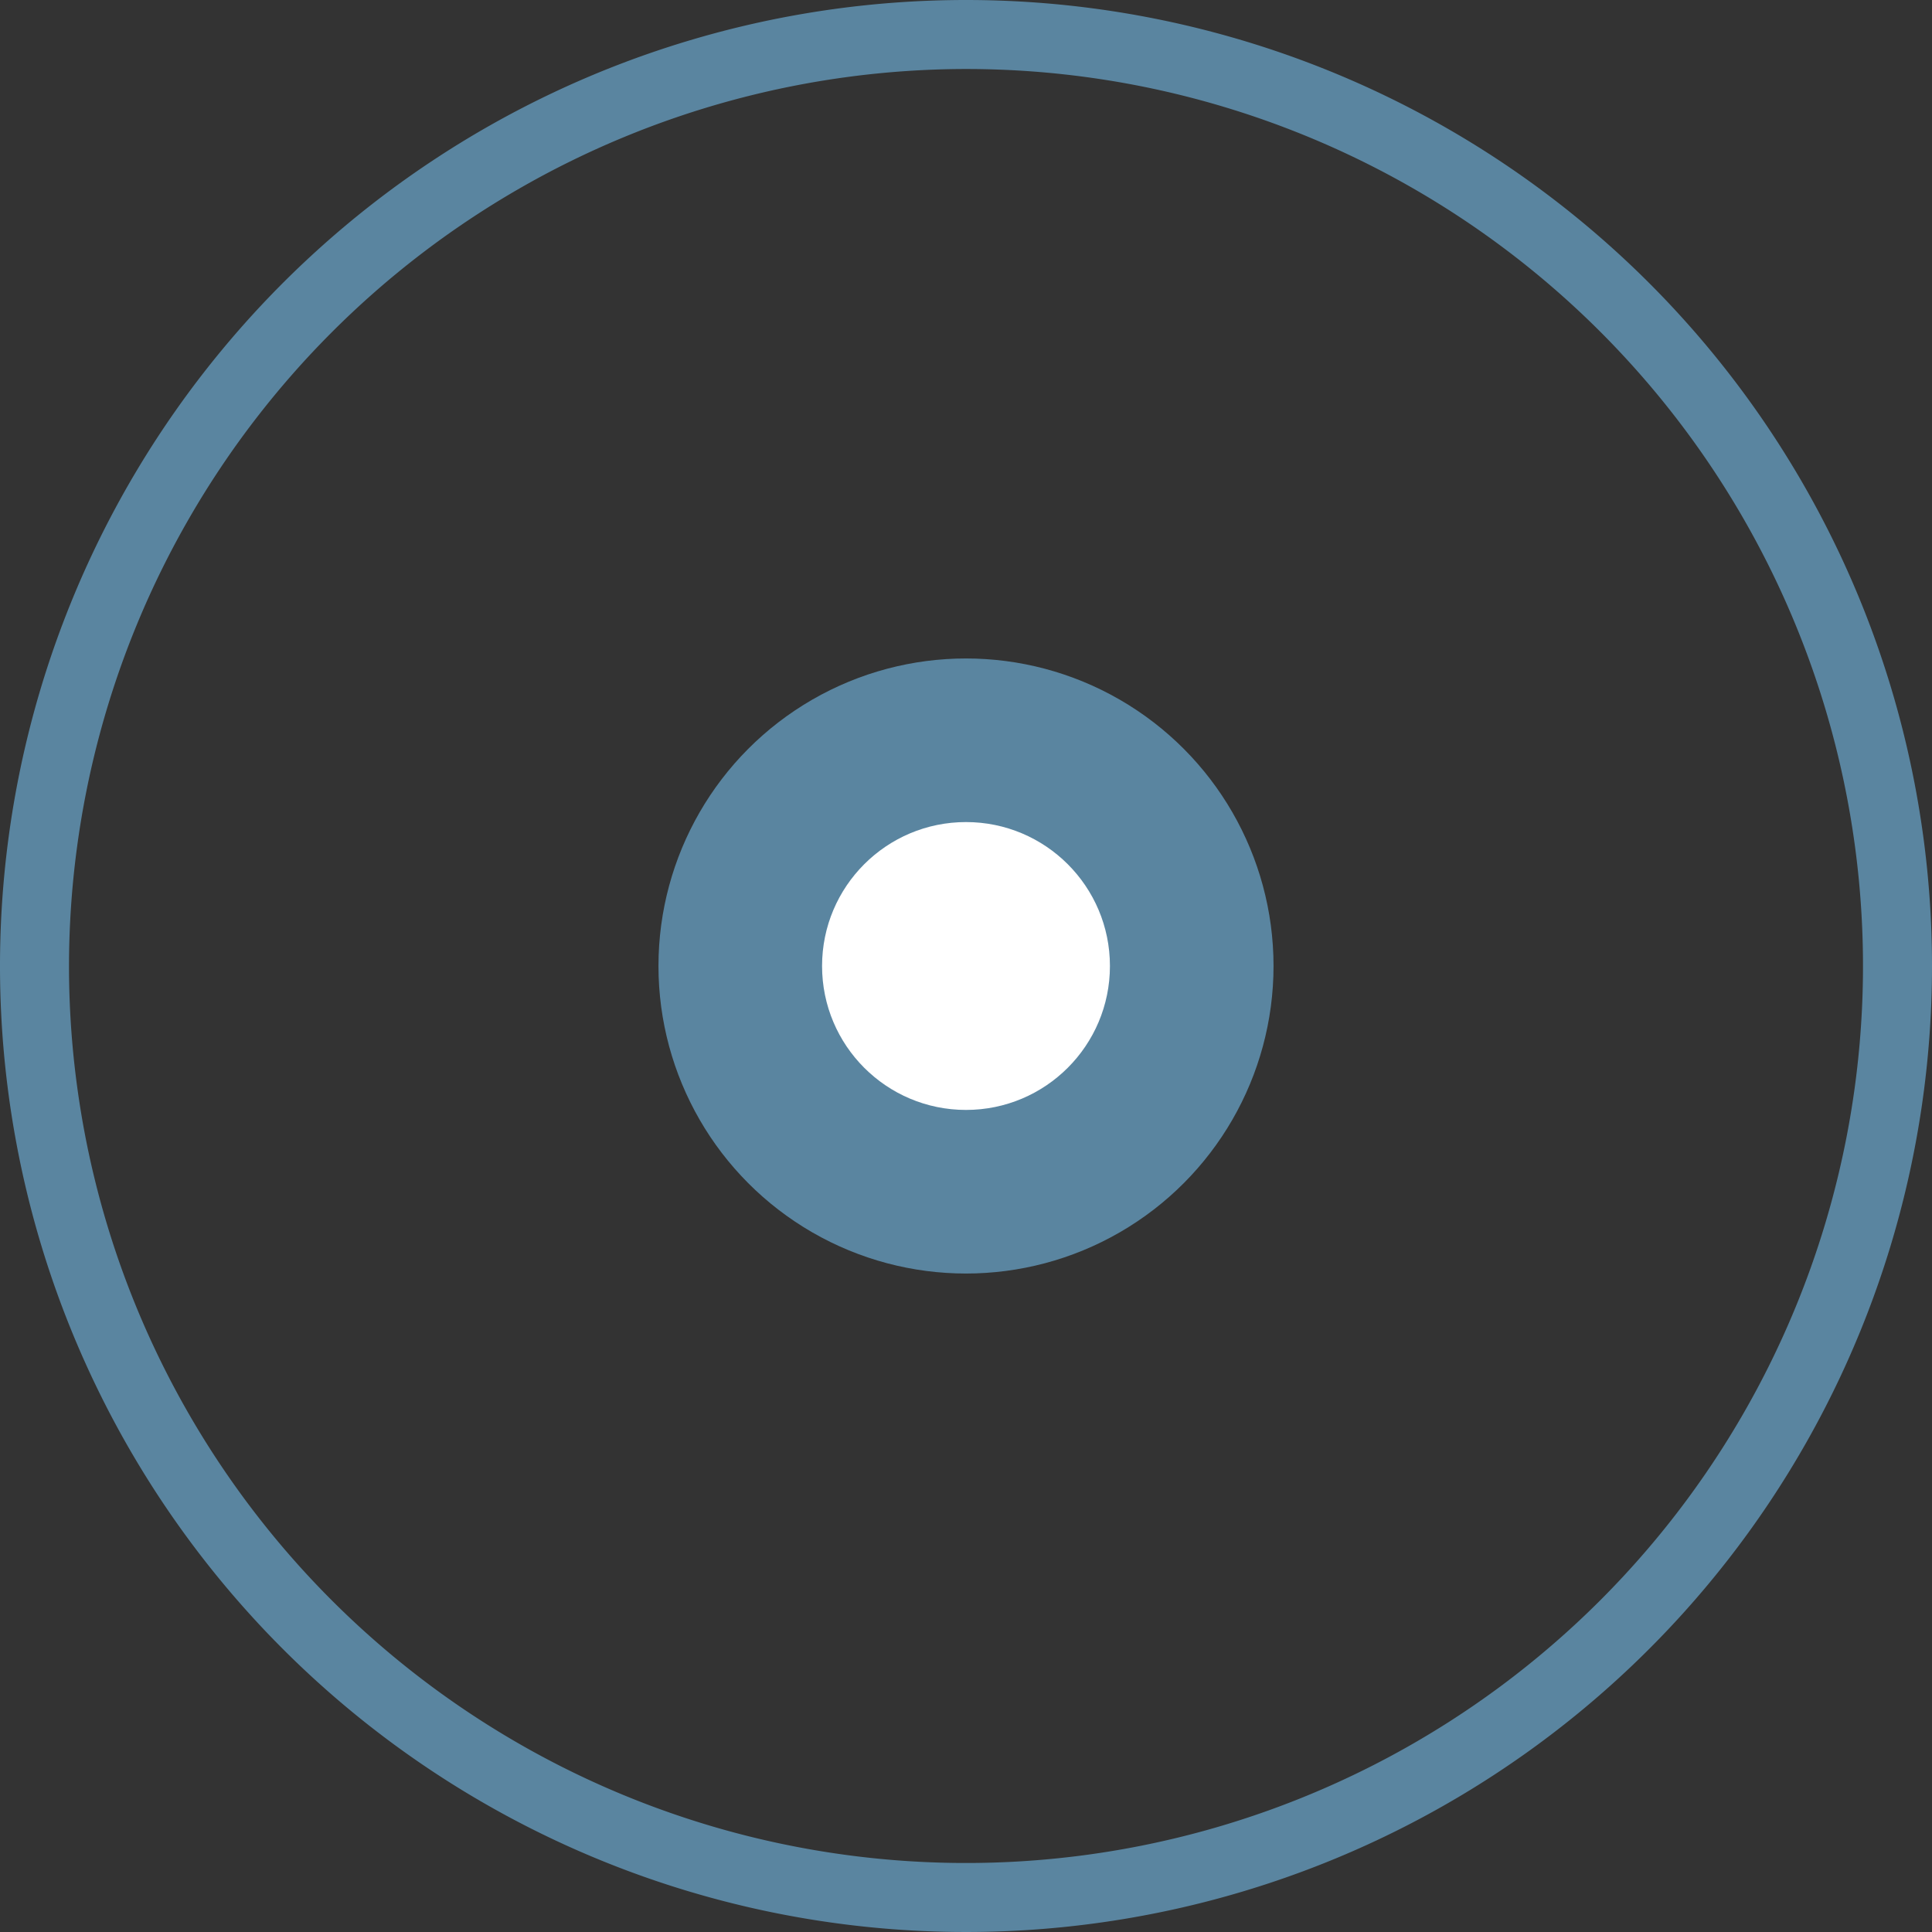
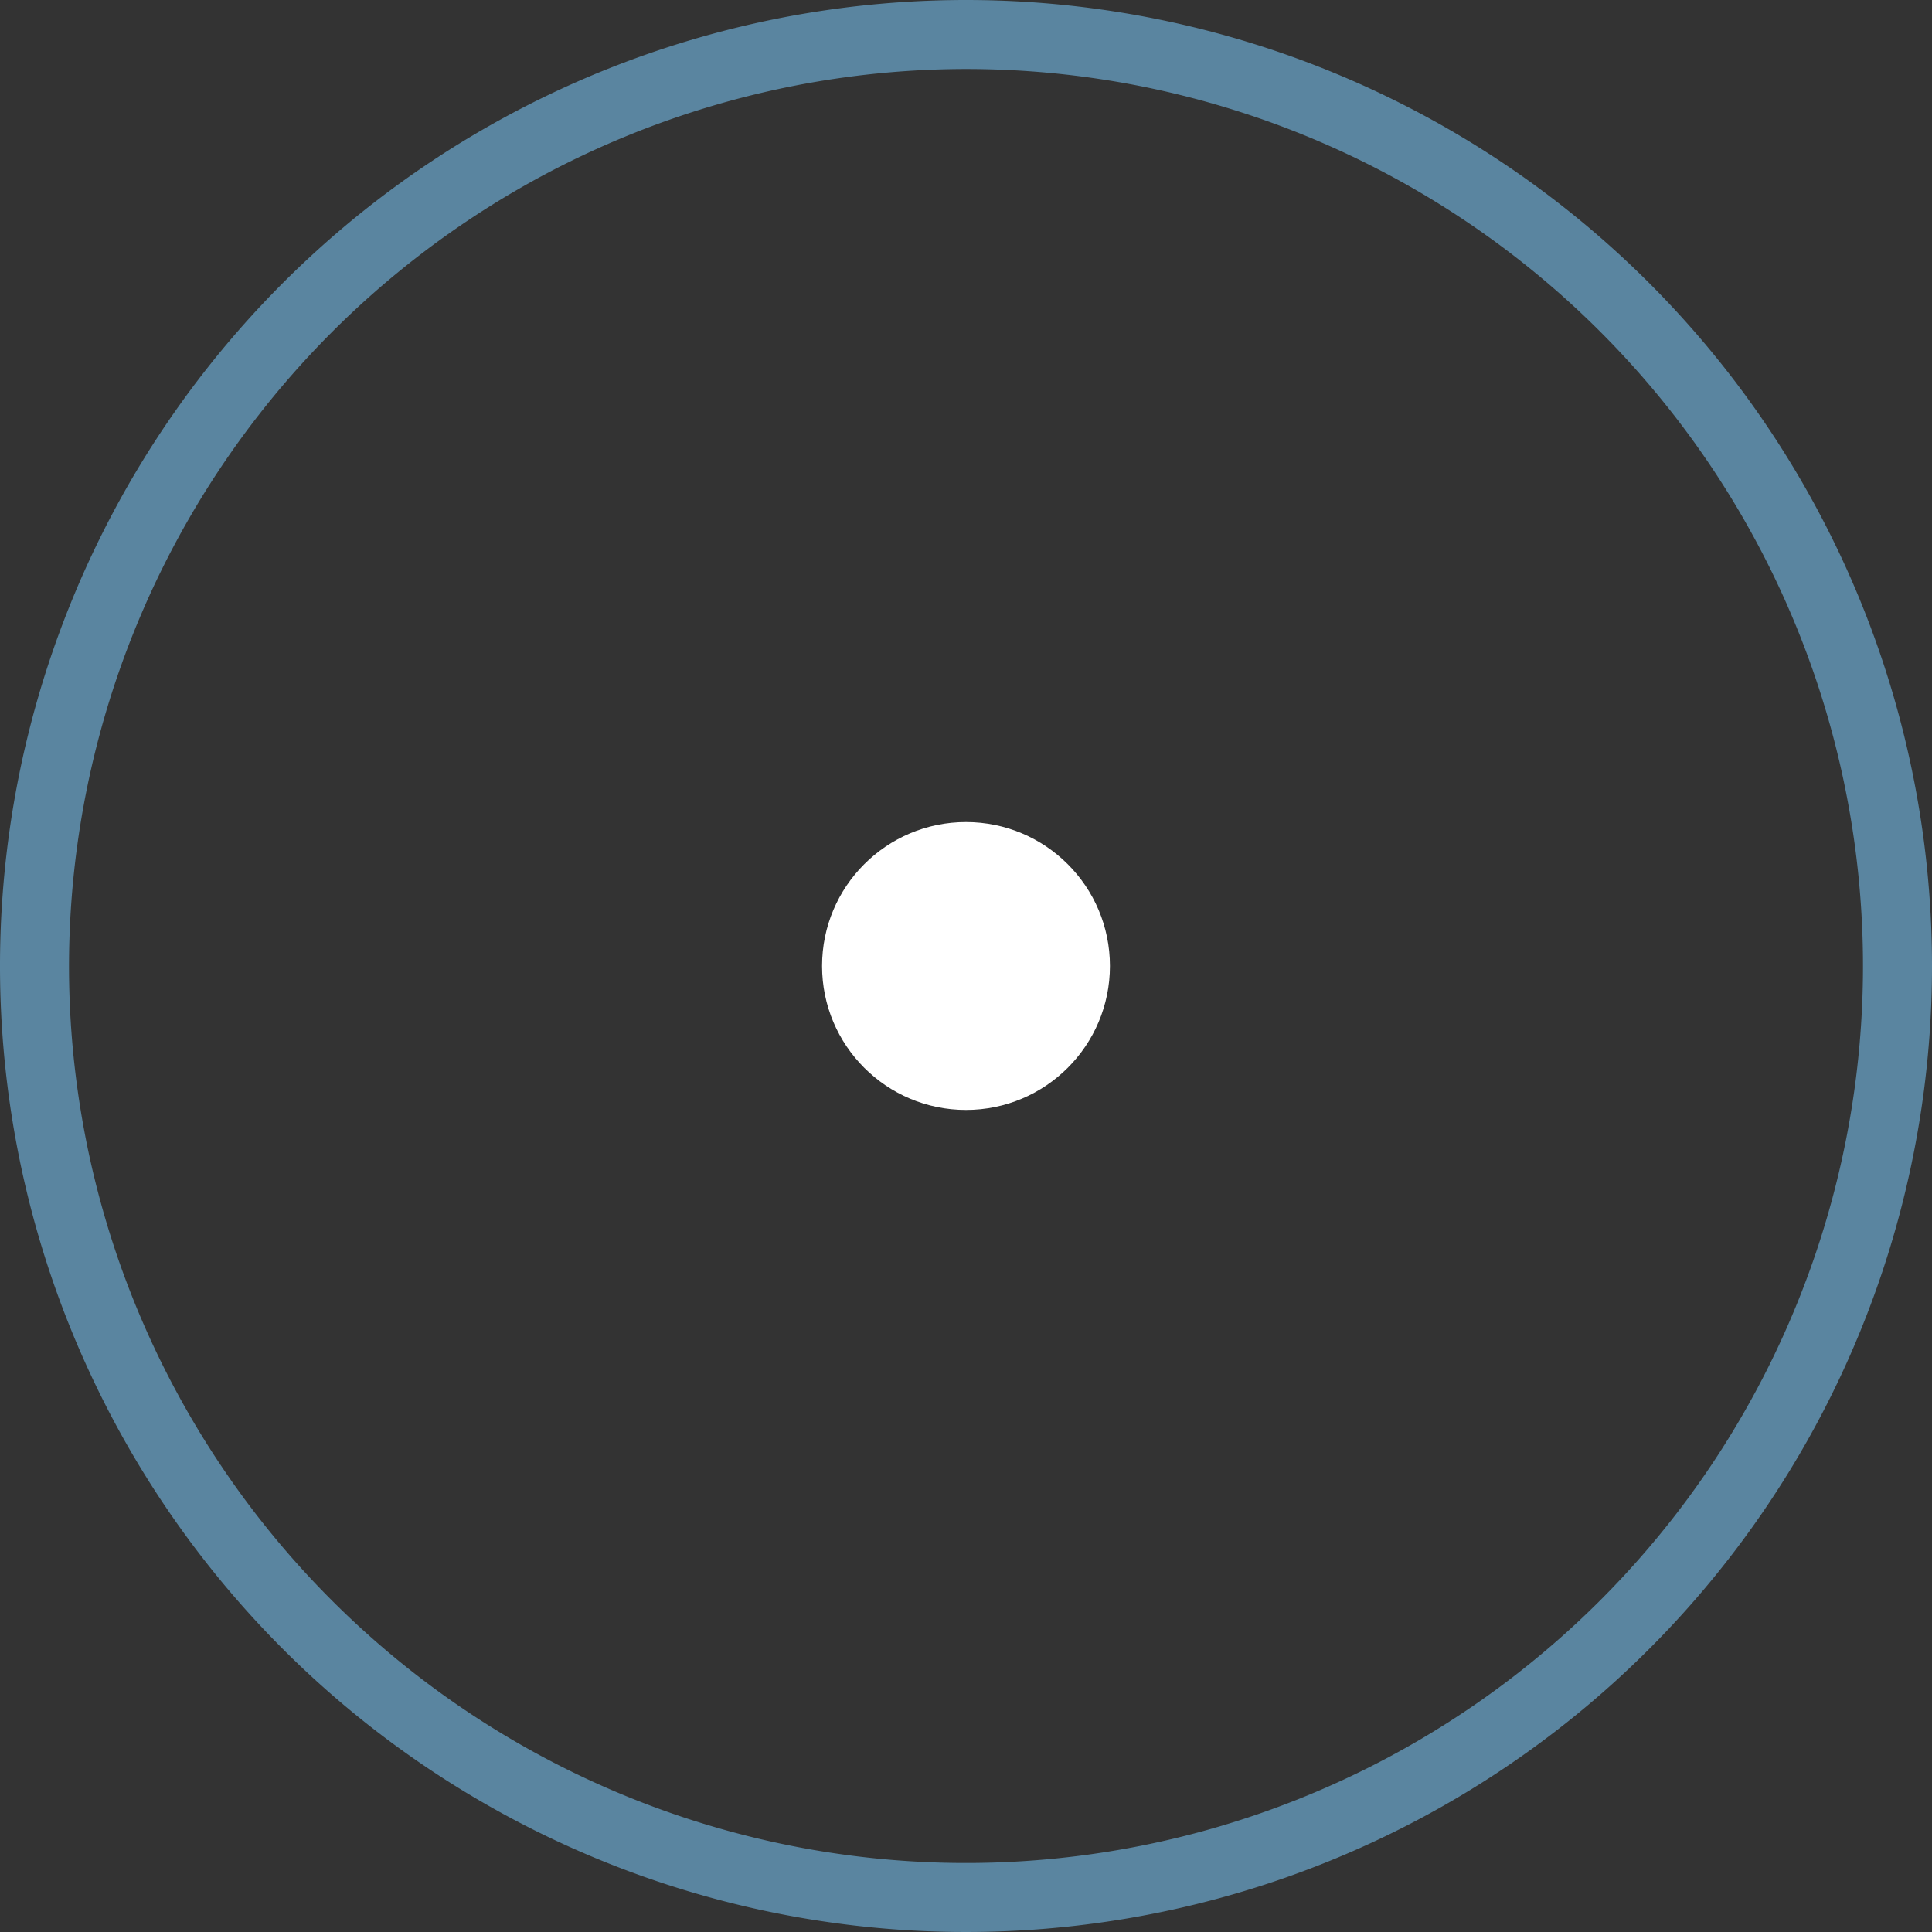
<svg xmlns="http://www.w3.org/2000/svg" id="レイヤー_1" data-name="レイヤー 1" width="28" height="28" viewBox="0 0 28 28">
  <rect x="0" y="0" width="28" height="28" fill="#333333" stroke="none" />
  <defs>
    <style>
      .cls-1 {
        fill: #5a85a0;
      }

      .cls-2 {
        fill: #fff;
      }
    </style>
  </defs>
  <title>parts</title>
  <g>
    <path class="cls-1" d="M14,1A13,13,0,1,1,1,14,13.015,13.015,0,0,1,14,1m0-1A14,14,0,1,0,28,14,14,14,0,0,0,14,0Z" />
-     <circle class="cls-1" cx="14" cy="14" r="4.457" />
    <circle class="cls-2" cx="14" cy="14" r="2.086" />
  </g>
</svg>